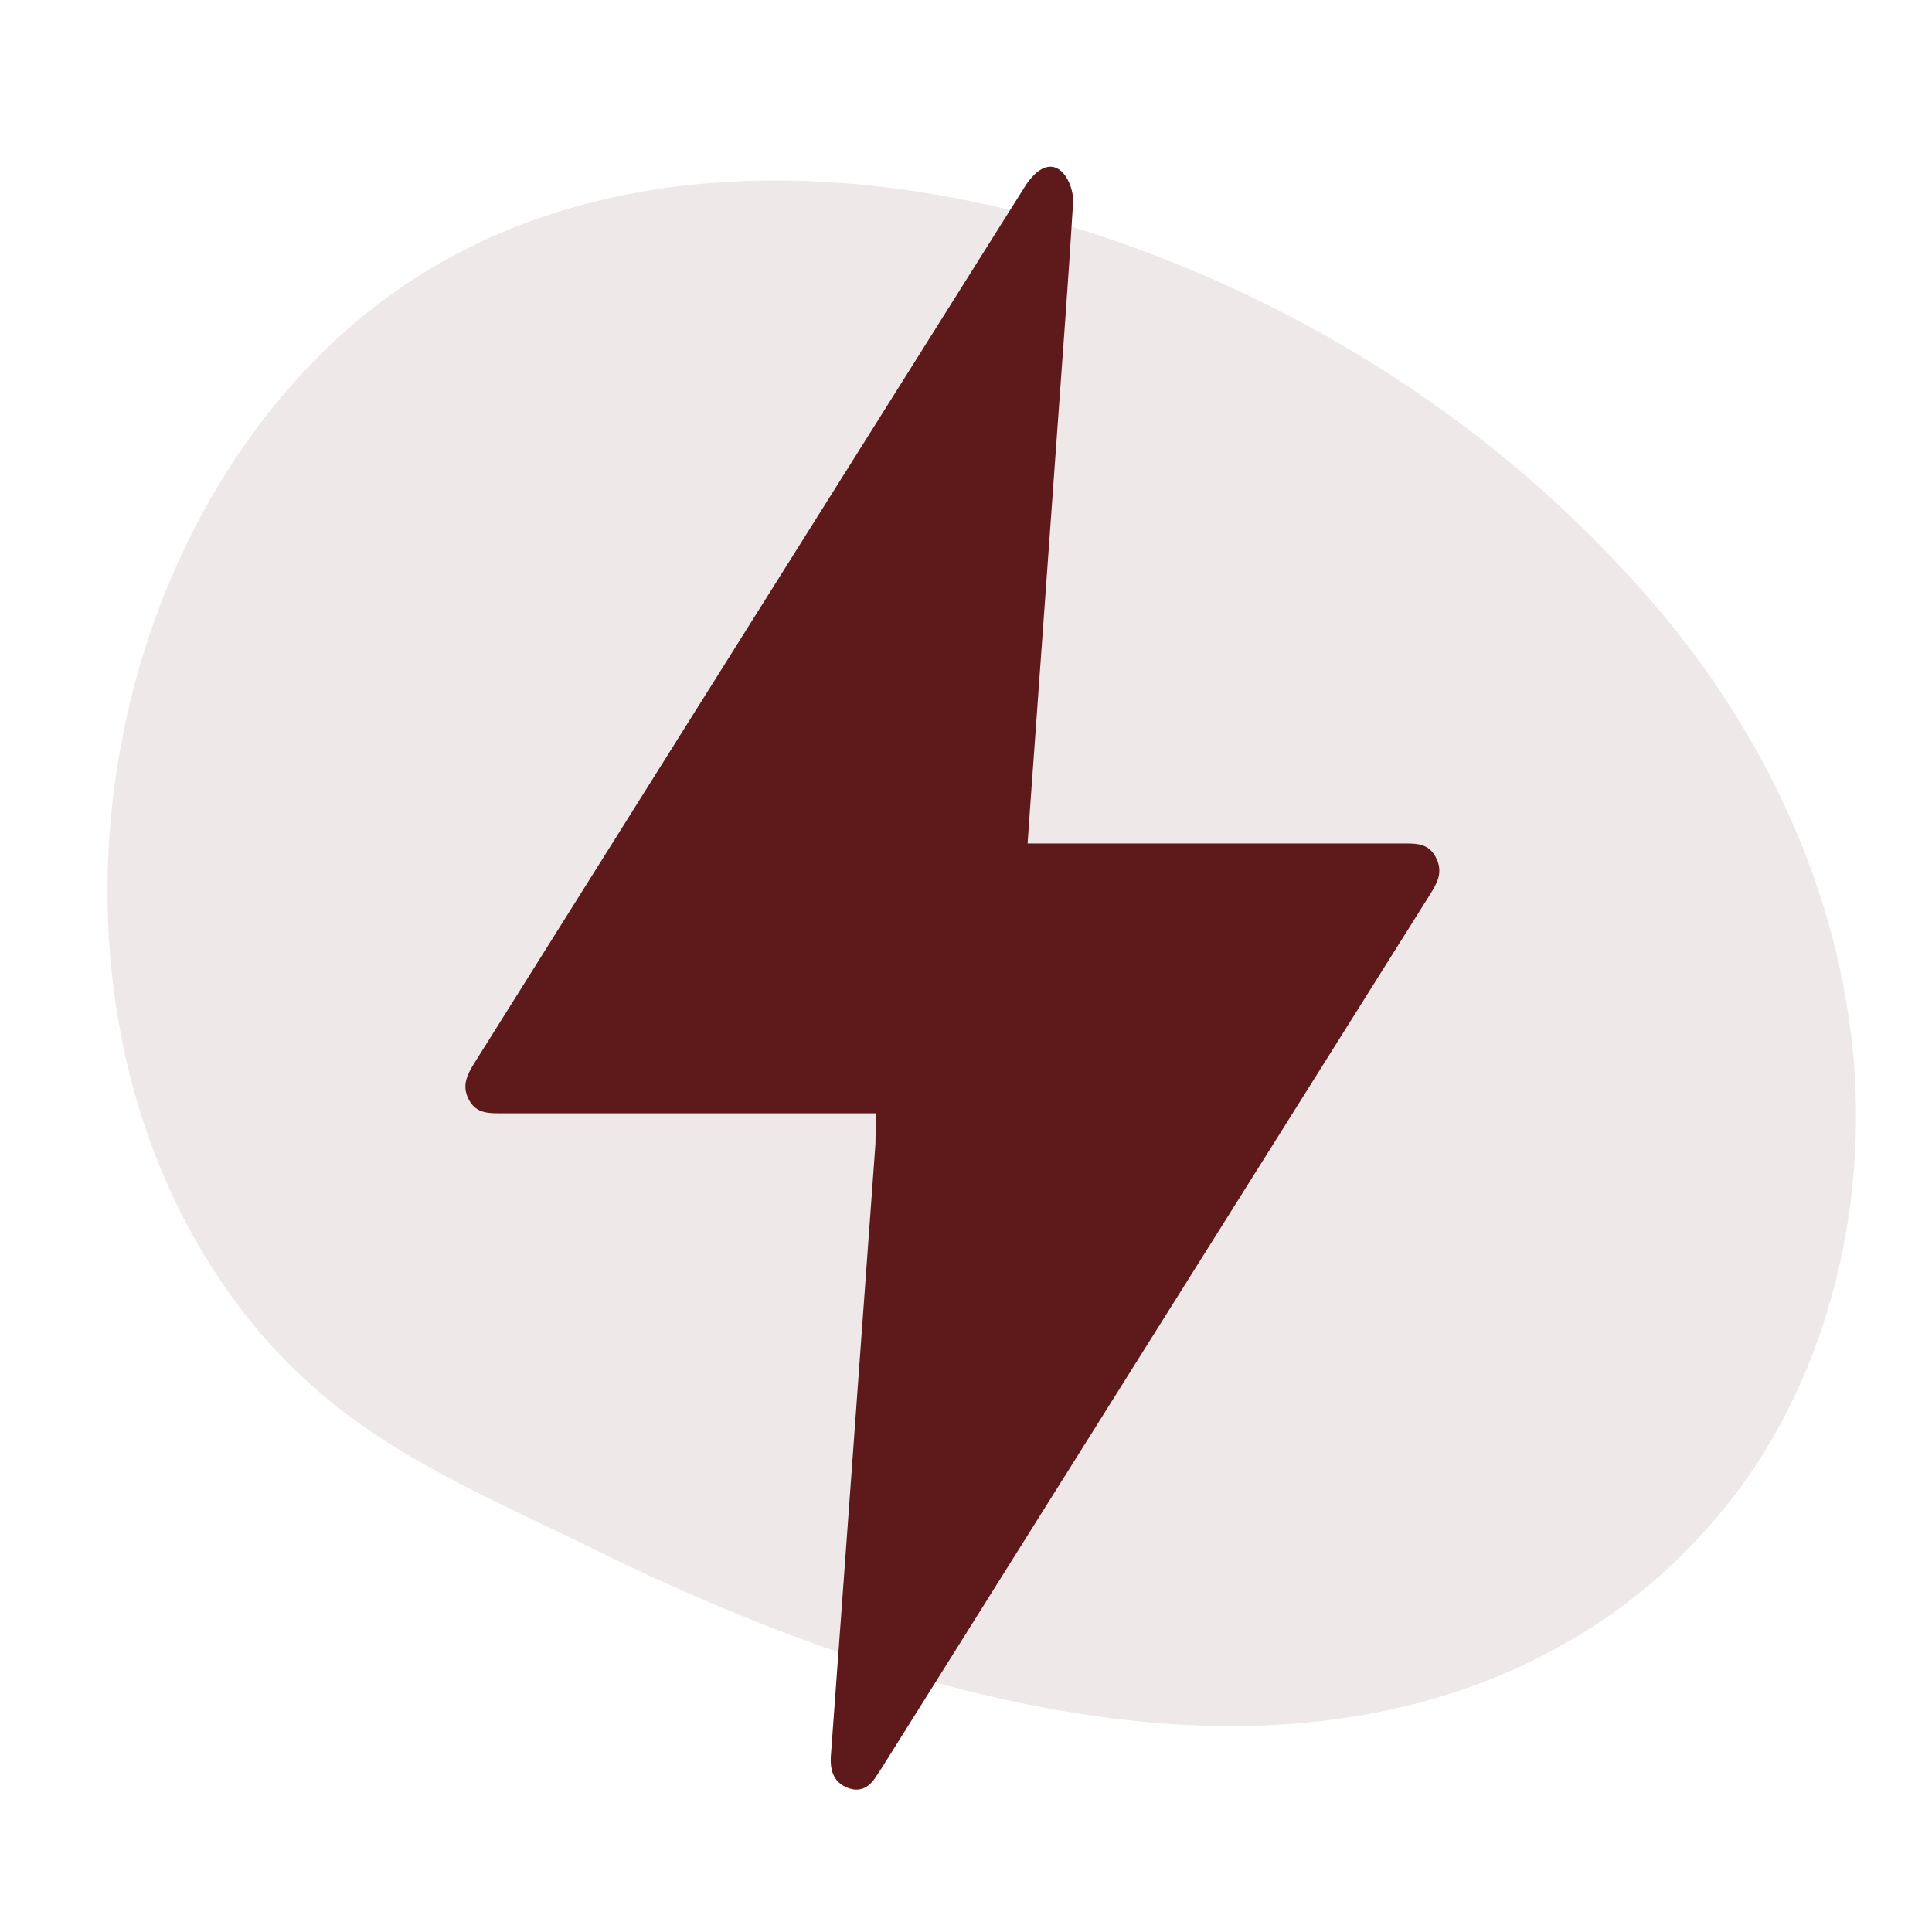
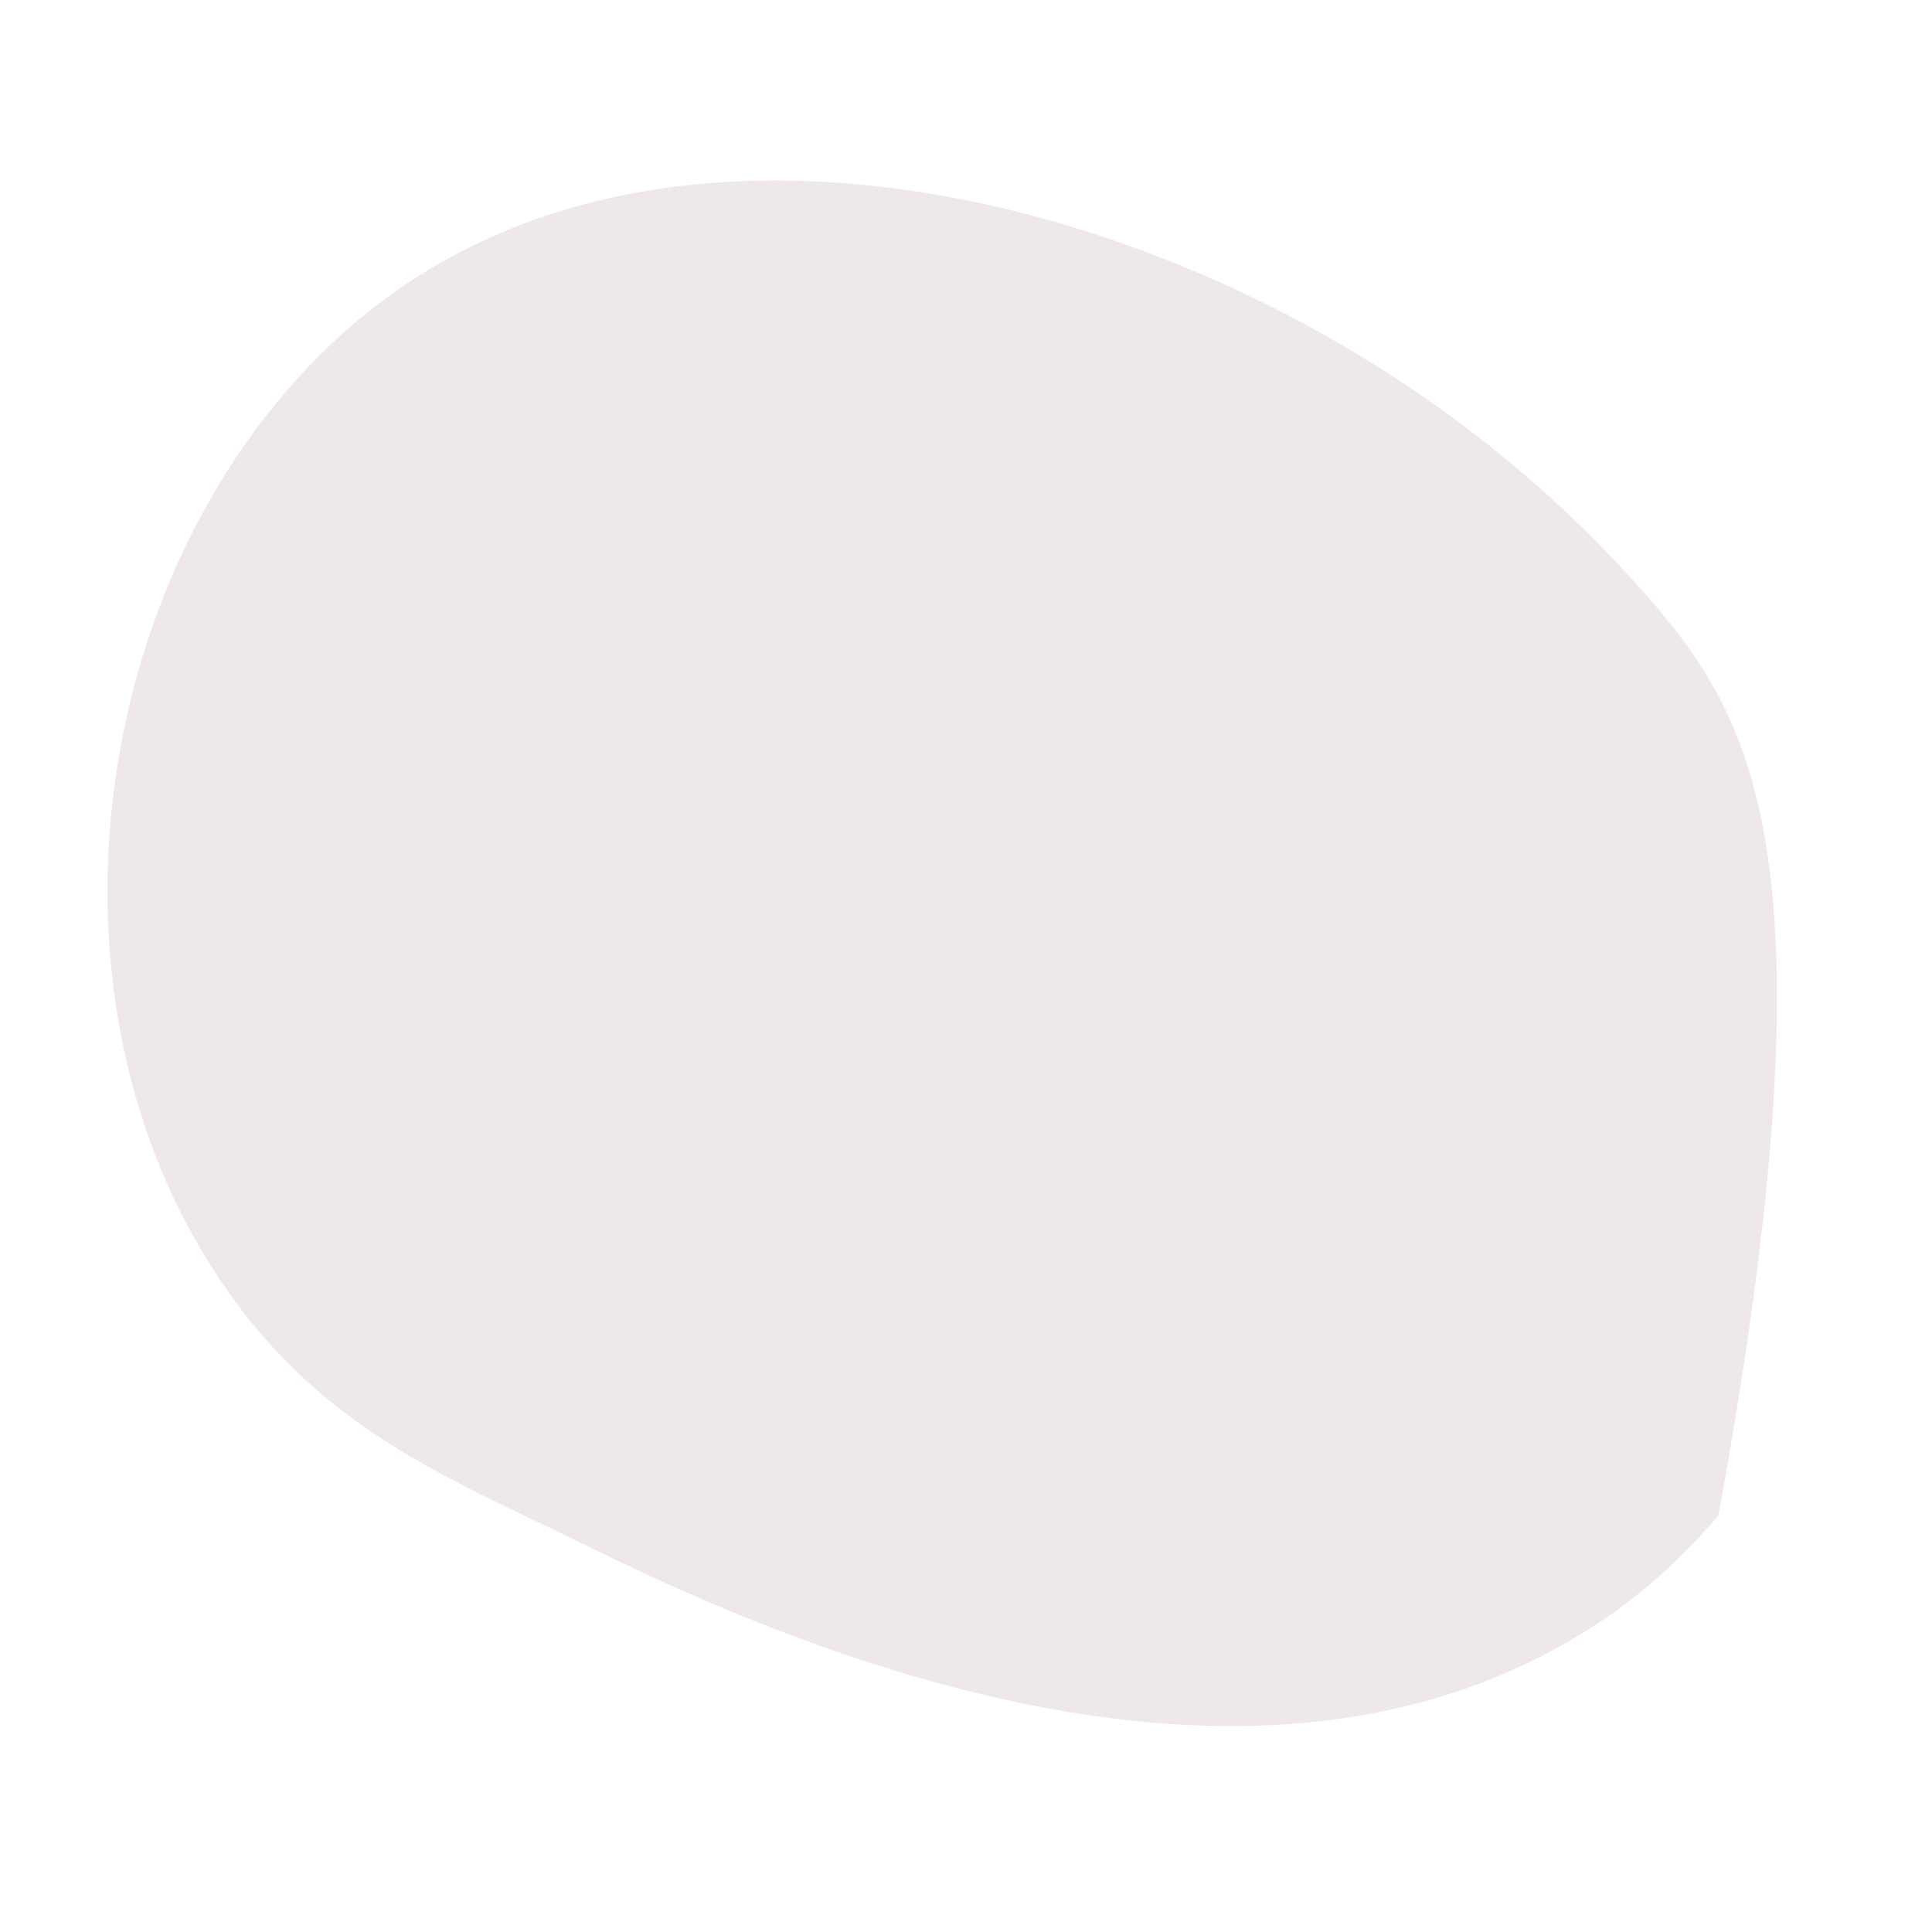
<svg xmlns="http://www.w3.org/2000/svg" width="60" height="60" viewBox="0 0 60 60" fill="none">
-   <path d="M18.308 48.047C27.979 52.824 40.306 56.496 49.574 50.446C50.984 49.525 52.26 48.375 53.367 47.063C56.695 43.122 58.072 37.584 57.523 32.447C56.974 27.309 54.629 22.58 51.41 18.811C46.935 13.57 41.052 9.711 34.691 7.502C26.92 4.804 17.096 4.296 10.354 10.62C2.332 18.145 0.741 32.51 7.923 41.209C8.476 41.879 9.091 42.505 9.739 43.081C12.235 45.303 15.346 46.585 18.308 48.047Z" fill="#5E191A" fill-opacity="0.1" />
-   <path d="M27.213 34.574C26.319 34.574 25.512 34.574 24.693 34.574C21.619 34.574 18.557 34.574 15.483 34.574C15.105 34.574 14.752 34.546 14.55 34.127C14.336 33.707 14.512 33.371 14.727 33.021C20.422 23.943 26.117 14.878 31.825 5.8C32.216 5.184 32.669 4.988 33.022 5.38C33.211 5.59 33.35 5.996 33.325 6.303C33.186 8.611 33.01 10.906 32.846 13.2C32.606 16.529 32.367 19.858 32.127 23.188C32.052 24.167 31.989 25.132 31.913 26.195C32.127 26.195 32.304 26.195 32.493 26.195C36.21 26.195 39.927 26.195 43.644 26.195C44.035 26.195 44.4 26.209 44.614 26.671C44.828 27.132 44.602 27.468 44.387 27.818C38.705 36.868 33.022 45.905 27.352 54.955C27.314 55.011 27.276 55.067 27.239 55.123C27.012 55.501 26.722 55.683 26.306 55.515C25.903 55.347 25.777 55.011 25.802 54.55C25.941 52.647 26.079 50.745 26.218 48.856C26.457 45.569 26.697 42.268 26.936 38.98C27.024 37.833 27.1 36.686 27.188 35.525C27.188 35.232 27.201 34.938 27.213 34.574Z" fill="#5E191A" />
+   <path d="M18.308 48.047C27.979 52.824 40.306 56.496 49.574 50.446C50.984 49.525 52.26 48.375 53.367 47.063C56.974 27.309 54.629 22.58 51.41 18.811C46.935 13.57 41.052 9.711 34.691 7.502C26.92 4.804 17.096 4.296 10.354 10.62C2.332 18.145 0.741 32.51 7.923 41.209C8.476 41.879 9.091 42.505 9.739 43.081C12.235 45.303 15.346 46.585 18.308 48.047Z" fill="#5E191A" fill-opacity="0.1" />
</svg>